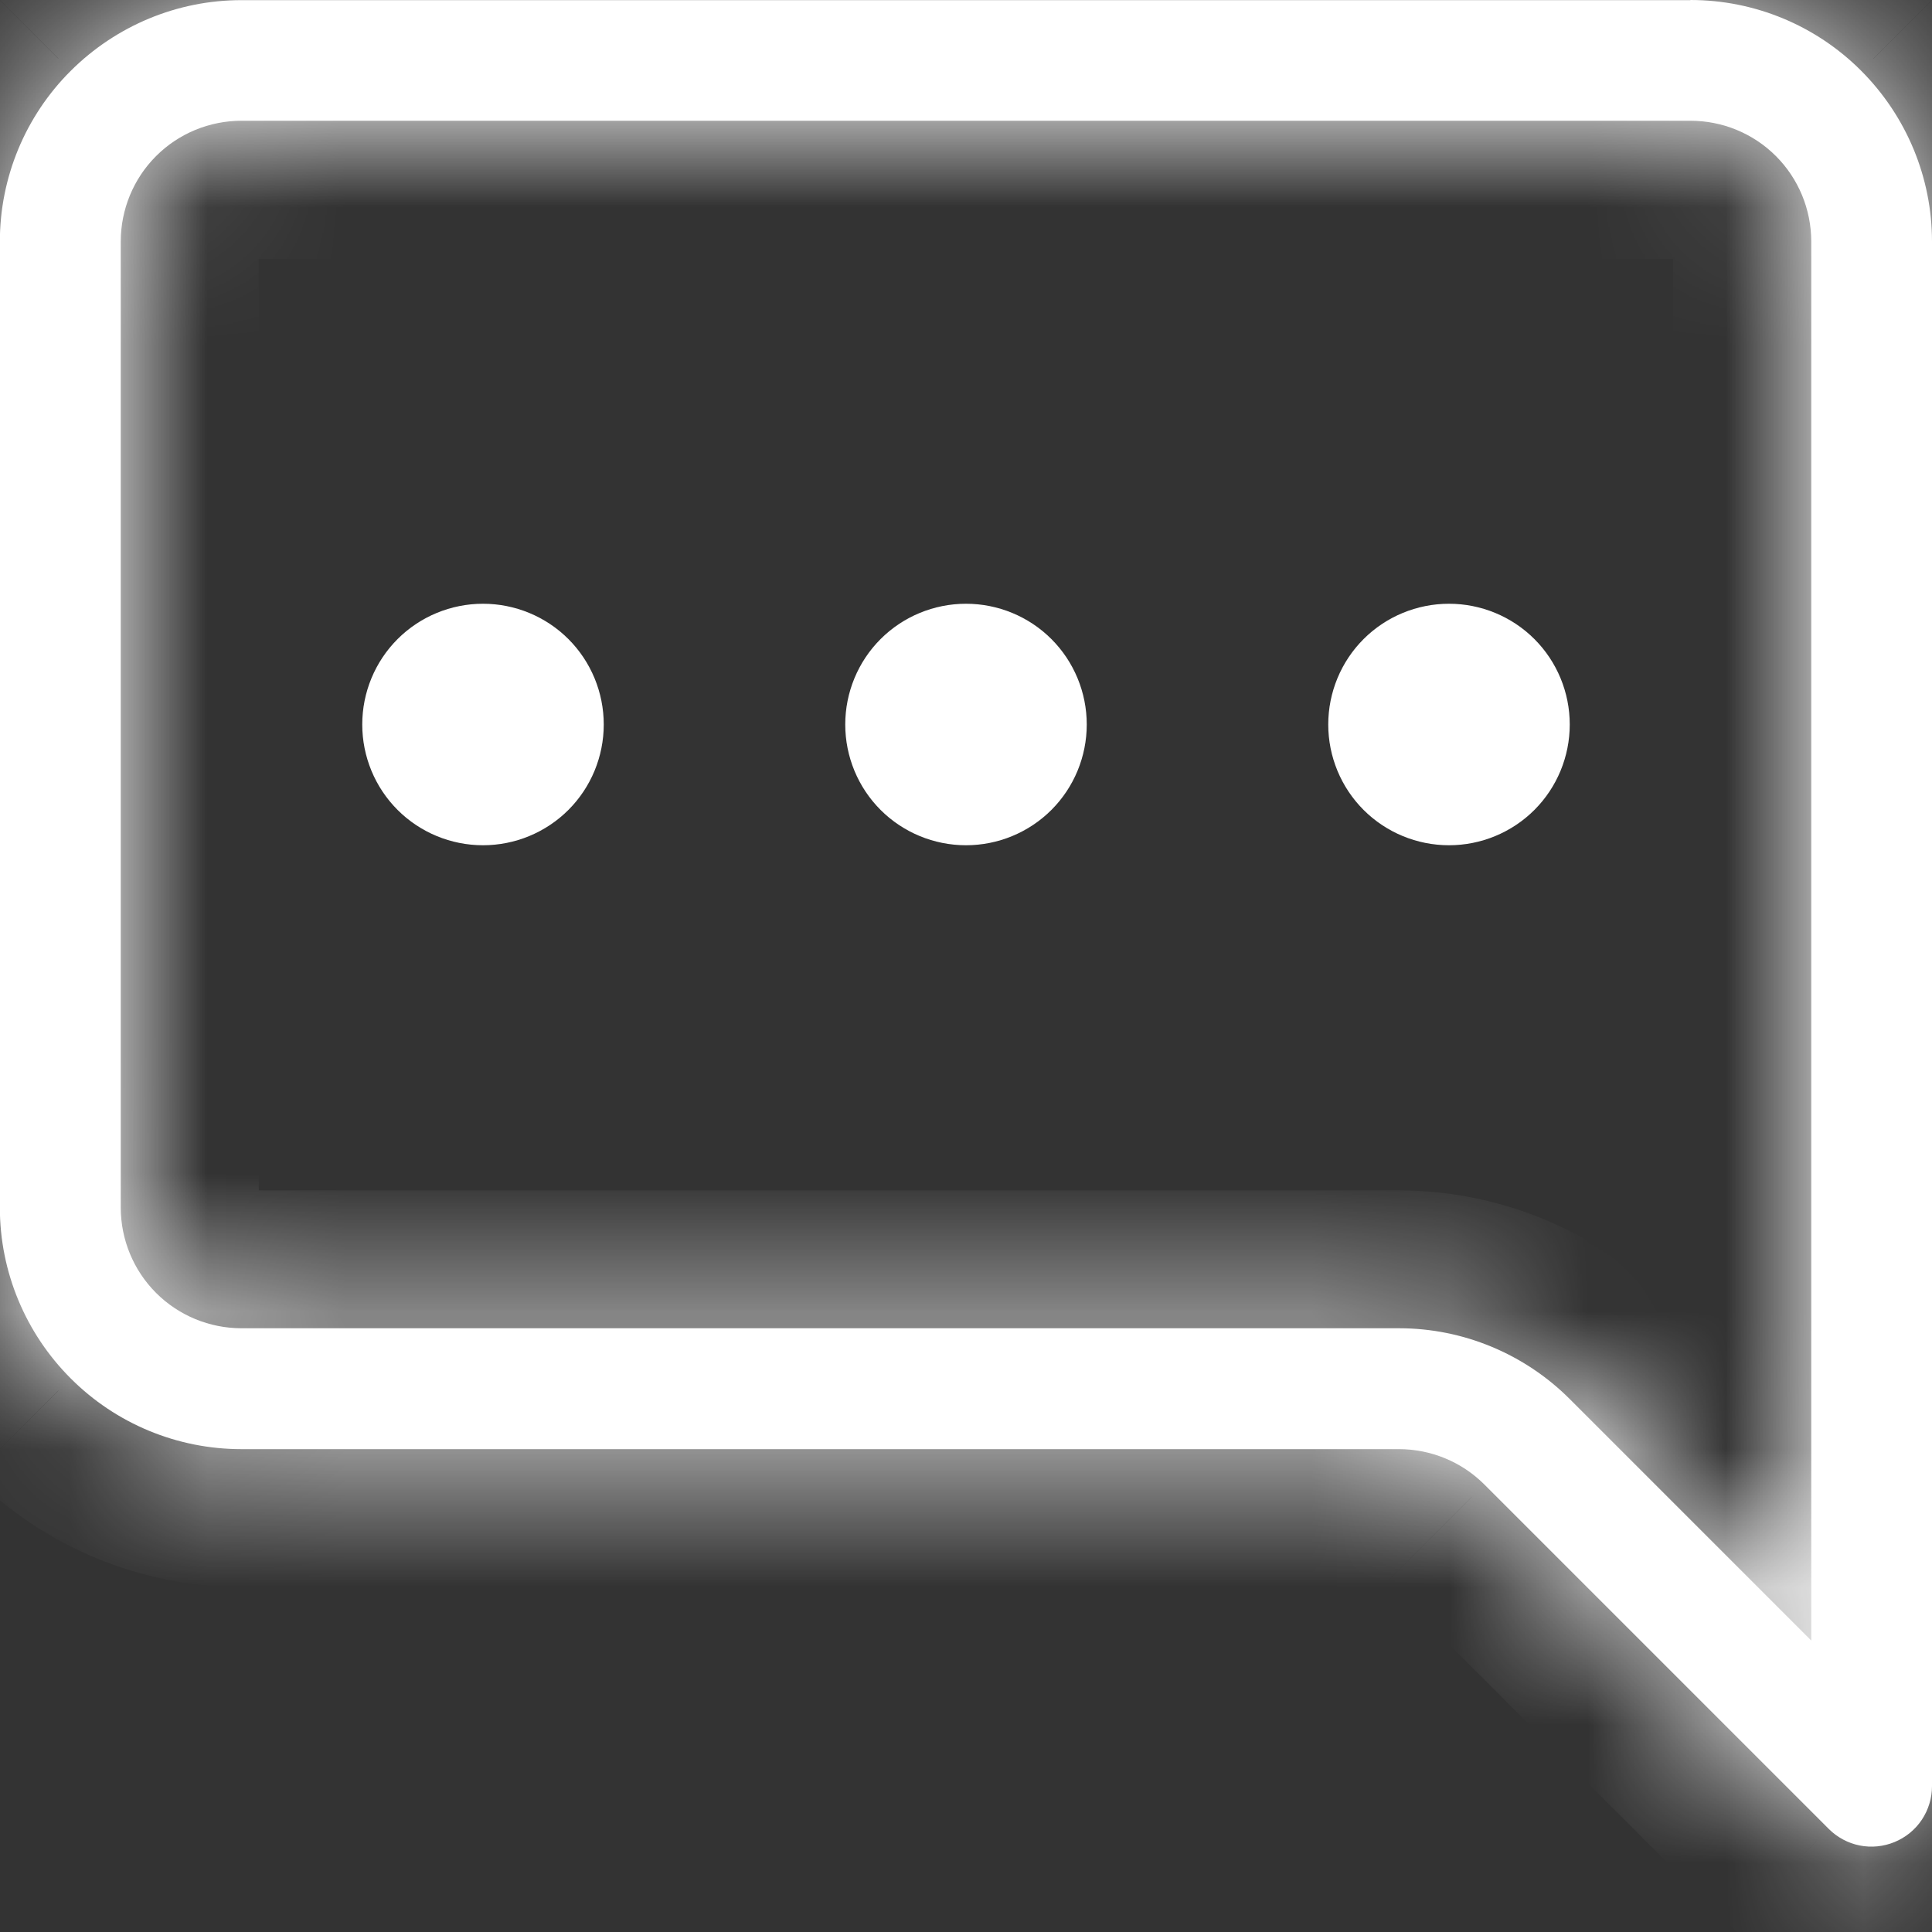
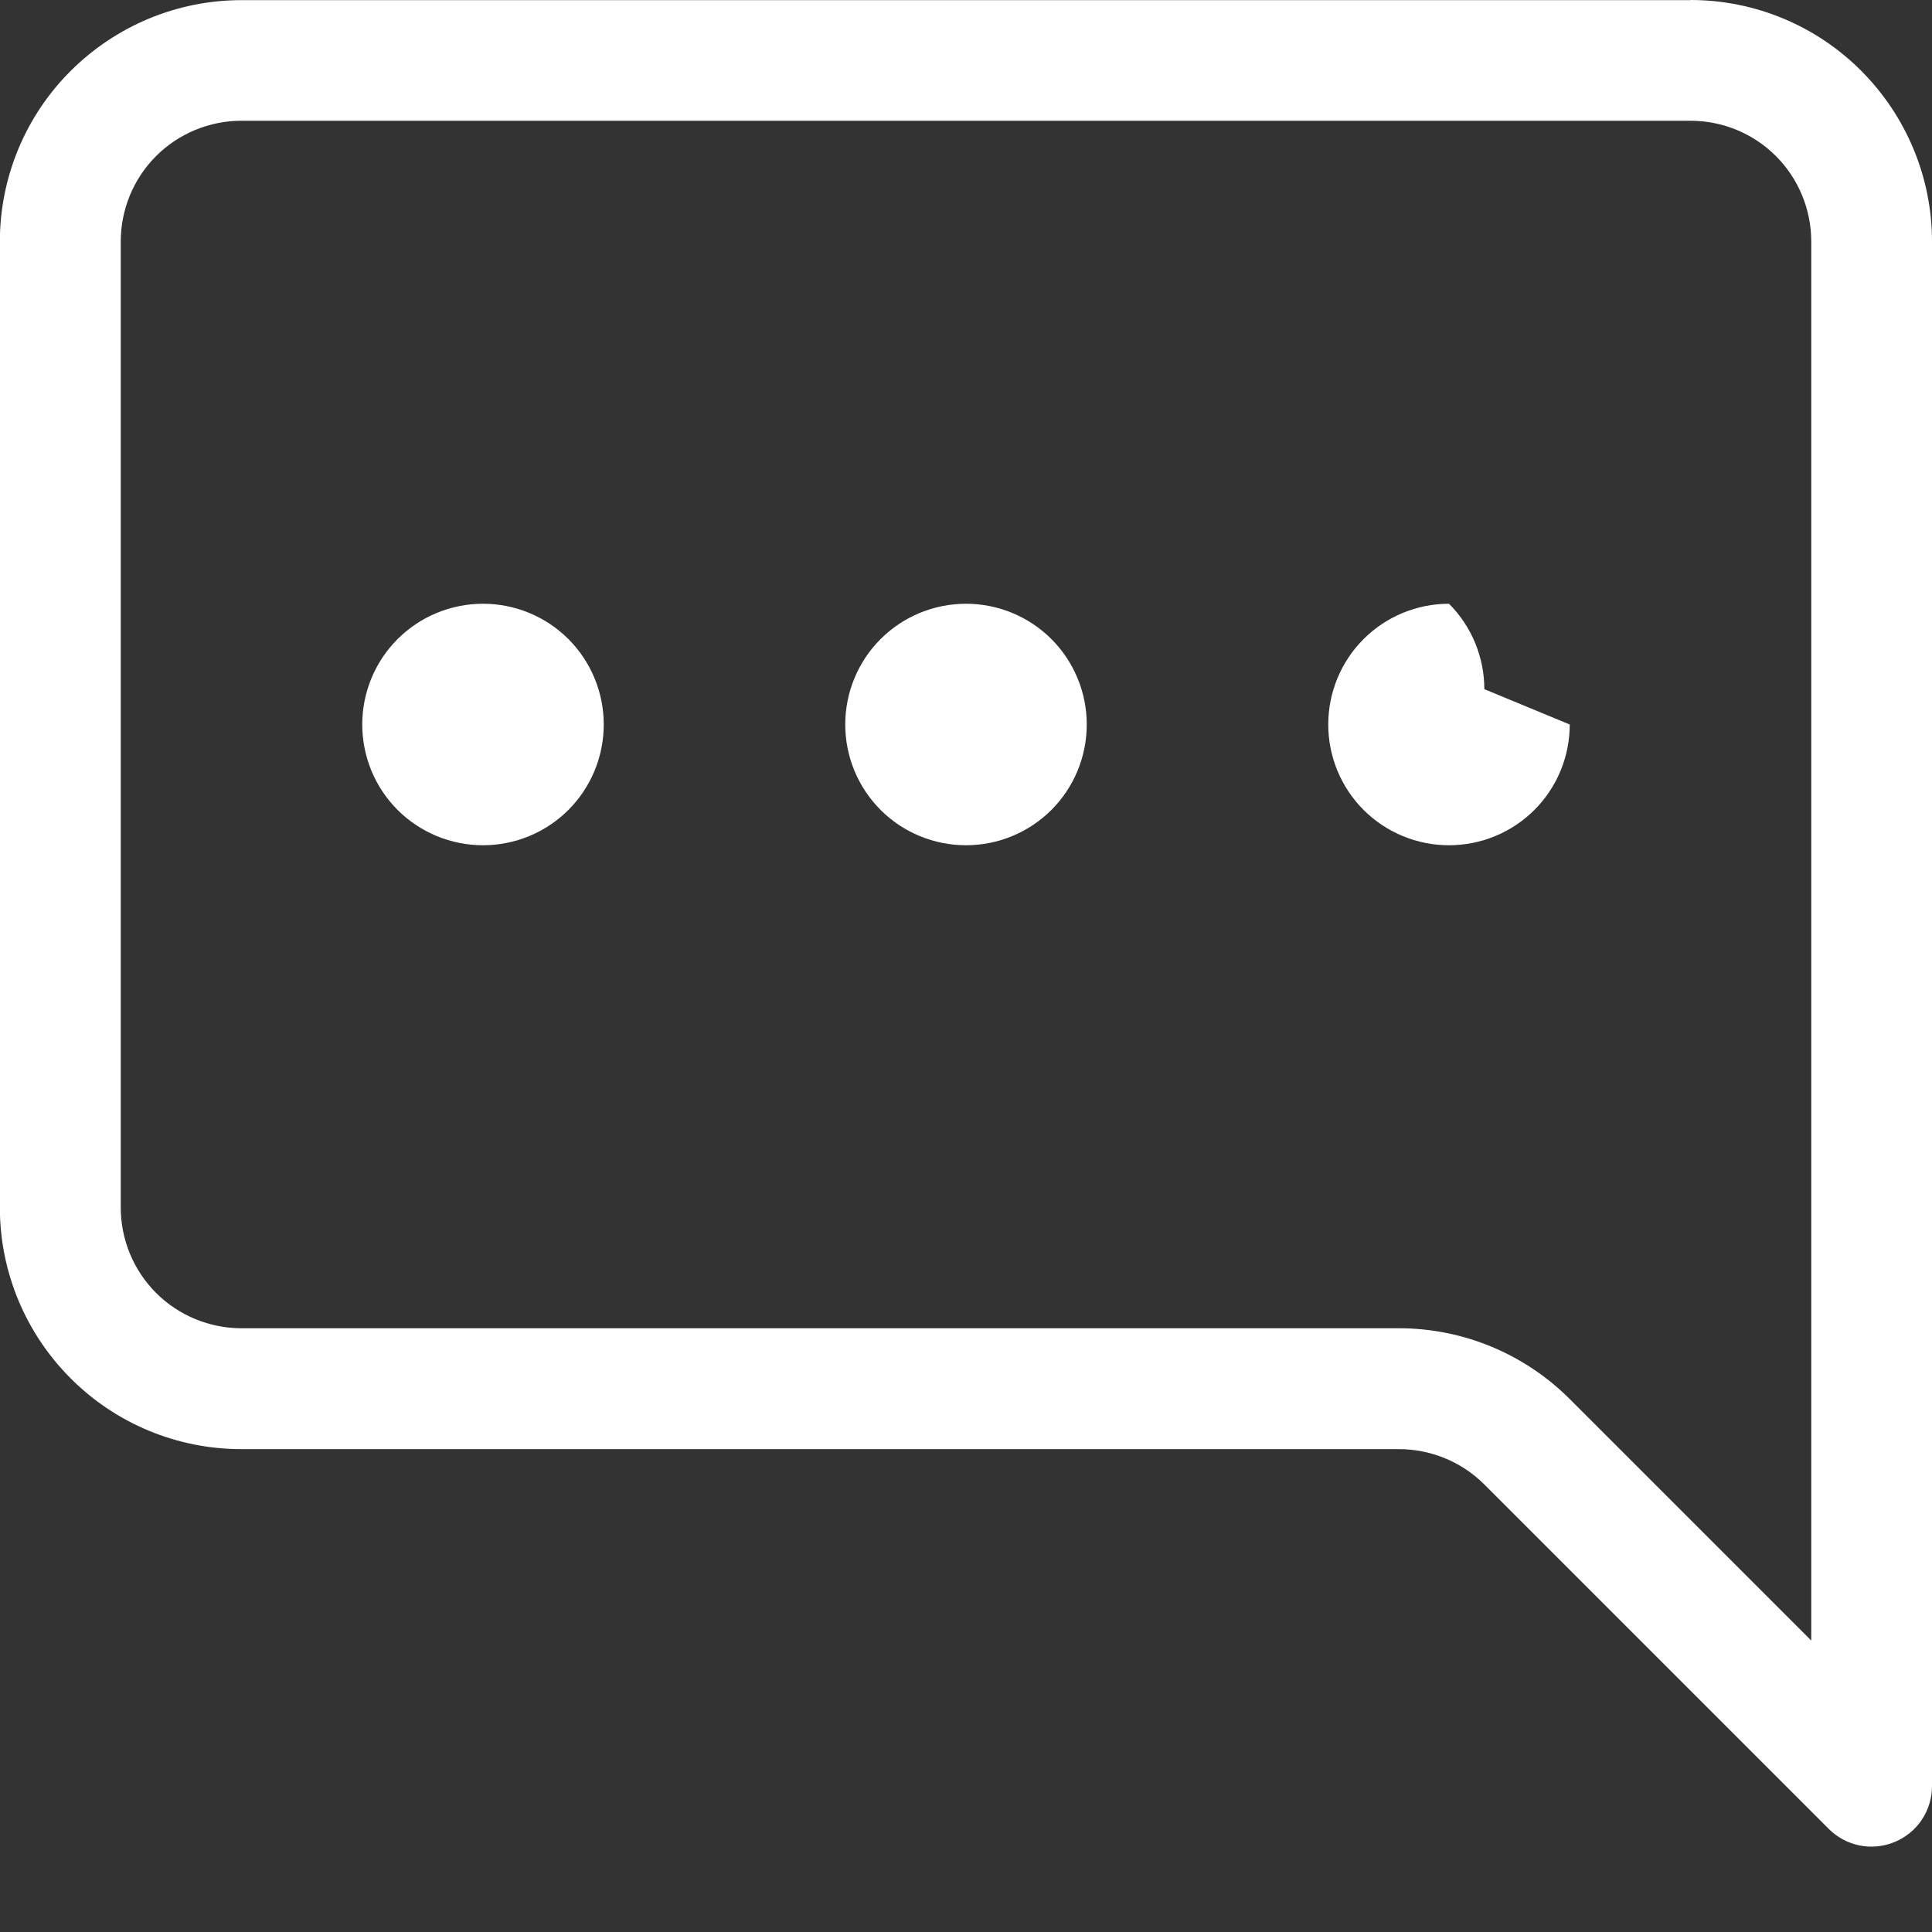
<svg xmlns="http://www.w3.org/2000/svg" fill="none" viewBox="0 0 14 14">
  <rect x="0" y="0" width="14" height="14" fill="#333333" stroke="none" />
  <g clip-path="url(#b)" fill="#fff">
    <mask id="a" fill="white">
      <path d="m1.75 0.875c-0.232 0-0.455 0.092-0.619 0.256-0.164 0.164-0.256 0.387-0.256 0.619v7c0 0.232 0.092 0.455 0.256 0.619 0.164 0.164 0.387 0.256 0.619 0.256h8.388c0.464 1e-4 0.909 0.185 1.237 0.513l1.75 1.75v-10.138c0-0.232-0.092-0.455-0.256-0.619-0.164-0.164-0.387-0.256-0.619-0.256h-10.5zm10.5-0.875c0.464 0 0.909 0.184 1.237 0.513s0.513 0.773 0.513 1.237v11.194c0 0.086-0.026 0.171-0.074 0.243-0.048 0.072-0.117 0.128-0.197 0.161s-0.168 0.042-0.253 0.025-0.163-0.059-0.224-0.12l-2.496-2.496c-0.164-0.164-0.387-0.256-0.619-0.256h-8.388c-0.464 0-0.909-0.184-1.237-0.513-0.328-0.328-0.513-0.773-0.513-1.237v-7c0-0.464 0.184-0.909 0.513-1.237s0.773-0.513 1.237-0.513h10.5z" />
    </mask>
    <path d="m1.75 0.875c-0.232 0-0.455 0.092-0.619 0.256-0.164 0.164-0.256 0.387-0.256 0.619v7c0 0.232 0.092 0.455 0.256 0.619 0.164 0.164 0.387 0.256 0.619 0.256h8.388c0.464 1e-4 0.909 0.185 1.237 0.513l1.75 1.75v-10.138c0-0.232-0.092-0.455-0.256-0.619-0.164-0.164-0.387-0.256-0.619-0.256h-10.5zm10.5-0.875c0.464 0 0.909 0.184 1.237 0.513s0.513 0.773 0.513 1.237v11.194c0 0.086-0.026 0.171-0.074 0.243-0.048 0.072-0.117 0.128-0.197 0.161s-0.168 0.042-0.253 0.025-0.163-0.059-0.224-0.12l-2.496-2.496c-0.164-0.164-0.387-0.256-0.619-0.256h-8.388c-0.464 0-0.909-0.184-1.237-0.513-0.328-0.328-0.513-0.773-0.513-1.237v-7c0-0.464 0.184-0.909 0.513-1.237s0.773-0.513 1.237-0.513h10.5z" />
-     <path d="m1.75 0.875v-1 1zm-0.875 0.875h-1 1zm0 7h-1 1zm9.263 0.875 2e-4 -1h-2e-4v1zm1.237 0.513-0.707 0.707 1e-4 1e-4 0.707-0.707zm1.75 1.75-0.707 0.707 1.707 1.707v-2.414h-1zm-0.875-11.013v-1 1zm1.75 12.069 1 2e-4v-2e-4h-1zm-0.747 0.309 0.708-0.706-9e-4 -9e-4 -0.707 0.707zm-2.496-2.496-0.707 0.707 1e-4 1e-4 0.707-0.707zm-0.619-0.256 2e-4 -1h-2e-4v1zm-10.138-1.75h-1 1zm0-7h-1 1zm1.75-1.75v-1 1zm0-0.125c-0.497 0-0.974 0.198-1.326 0.549l1.414 1.414c-0.023 0.023-0.055 0.037-0.088 0.037v-2zm-1.326 0.549c-0.352 0.352-0.549 0.829-0.549 1.326h2c0 0.033-0.013 0.065-0.037 0.088l-1.414-1.414zm-0.549 1.326v7h2v-7h-2zm0 7c0 0.497 0.198 0.974 0.549 1.326l1.414-1.414c0.023 0.023 0.037 0.055 0.037 0.088h-2zm0.549 1.326c0.352 0.352 0.829 0.549 1.326 0.549v-2c0.033 0 0.065 0.013 0.088 0.037l-1.414 1.414zm1.326 0.549h8.388v-2h-8.388v2zm8.387 0c0.199 0 0.39 0.079 0.53 0.22l1.414-1.414c-0.516-0.516-1.215-0.806-1.944-0.806l-5e-4 2zm0.53 0.22 1.75 1.75 1.414-1.414-1.75-1.75-1.414 1.414zm3.457 1.043v-10.138h-2v10.138h2zm0-10.138c0-0.497-0.198-0.974-0.549-1.326l-1.414 1.414c-0.023-0.023-0.037-0.055-0.037-0.088h2zm-0.549-1.326c-0.352-0.352-0.829-0.549-1.326-0.549v2c-0.033 0-0.065-0.013-0.088-0.037l1.414-1.414zm-1.326-0.549h-10.5v2h10.5v-2zm0 1.125c0.199 0 0.39 0.079 0.53 0.22l1.414-1.414c-0.516-0.516-1.215-0.805-1.944-0.805v2zm0.53 0.22c0.141 0.141 0.22 0.331 0.22 0.53h2c0-0.729-0.29-1.429-0.805-1.944l-1.414 1.414zm0.22 0.53v11.194h2v-11.194h-2zm0 11.194c0-0.111 0.033-0.22 0.095-0.313l1.663 1.112c0.158-0.236 0.242-0.514 0.243-0.799l-2-4e-4zm0.095-0.313c0.062-0.093 0.15-0.165 0.253-0.207l0.764 1.848c0.263-0.109 0.488-0.293 0.646-0.529l-1.663-1.112zm0.253-0.207c0.103-0.043 0.216-0.053 0.325-0.032l-0.392 1.961c0.279 0.056 0.568 0.028 0.831-0.081l-0.764-1.848zm0.325-0.032c0.109 0.022 0.209 0.075 0.288 0.154l-1.416 1.413c0.201 0.201 0.457 0.339 0.736 0.394l0.392-1.961zm0.287 0.153-2.496-2.496-1.414 1.414 2.496 2.496 1.414-1.414zm-2.496-2.496c-0.352-0.352-0.828-0.549-1.326-0.549l-5e-4 2c-0.033 0-0.065-0.013-0.088-0.037l1.414-1.414zm-1.326-0.549h-8.388v2h8.388v-2zm-8.388 0c-0.199 0-0.39-0.079-0.53-0.22l-1.414 1.414c0.516 0.516 1.215 0.805 1.944 0.805v-2zm-0.53-0.22c-0.141-0.141-0.22-0.331-0.22-0.53h-2c0 0.729 0.29 1.429 0.805 1.944l1.414-1.414zm-0.22-0.53v-7h-2v7h2zm0-7c0-0.199 0.079-0.39 0.22-0.53l-1.414-1.414c-0.516 0.516-0.805 1.215-0.805 1.944h2zm0.22-0.53c0.141-0.141 0.331-0.22 0.53-0.22v-2c-0.729 0-1.429 0.29-1.944 0.805l1.414 1.414zm0.53-0.22h10.5v-2h-10.5v2z" mask="url(#a)" />
-     <path d="m4.375 5.25c0 0.232-0.092 0.455-0.256 0.619-0.164 0.164-0.387 0.256-0.619 0.256s-0.455-0.092-0.619-0.256c-0.164-0.164-0.256-0.387-0.256-0.619s0.092-0.455 0.256-0.619c0.164-0.164 0.387-0.256 0.619-0.256s0.455 0.092 0.619 0.256c0.164 0.164 0.256 0.387 0.256 0.619zm3.5 0c0 0.232-0.092 0.455-0.256 0.619-0.164 0.164-0.387 0.256-0.619 0.256s-0.455-0.092-0.619-0.256c-0.164-0.164-0.256-0.387-0.256-0.619s0.092-0.455 0.256-0.619c0.164-0.164 0.387-0.256 0.619-0.256s0.455 0.092 0.619 0.256c0.164 0.164 0.256 0.387 0.256 0.619zm3.5 0c0 0.232-0.092 0.455-0.256 0.619-0.164 0.164-0.387 0.256-0.619 0.256s-0.455-0.092-0.619-0.256c-0.164-0.164-0.256-0.387-0.256-0.619s0.092-0.455 0.256-0.619c0.164-0.164 0.387-0.256 0.619-0.256s0.455 0.092 0.619 0.256c0.164 0.164 0.256 0.387 0.256 0.619z" />
+     <path d="m4.375 5.25c0 0.232-0.092 0.455-0.256 0.619-0.164 0.164-0.387 0.256-0.619 0.256s-0.455-0.092-0.619-0.256c-0.164-0.164-0.256-0.387-0.256-0.619s0.092-0.455 0.256-0.619c0.164-0.164 0.387-0.256 0.619-0.256s0.455 0.092 0.619 0.256c0.164 0.164 0.256 0.387 0.256 0.619zm3.5 0c0 0.232-0.092 0.455-0.256 0.619-0.164 0.164-0.387 0.256-0.619 0.256s-0.455-0.092-0.619-0.256c-0.164-0.164-0.256-0.387-0.256-0.619s0.092-0.455 0.256-0.619c0.164-0.164 0.387-0.256 0.619-0.256s0.455 0.092 0.619 0.256c0.164 0.164 0.256 0.387 0.256 0.619zm3.5 0c0 0.232-0.092 0.455-0.256 0.619-0.164 0.164-0.387 0.256-0.619 0.256s-0.455-0.092-0.619-0.256c-0.164-0.164-0.256-0.387-0.256-0.619s0.092-0.455 0.256-0.619c0.164-0.164 0.387-0.256 0.619-0.256c0.164 0.164 0.256 0.387 0.256 0.619z" />
  </g>
  <defs>
    <clipPath id="b">
      <rect width="14" height="14" fill="#fff" />
    </clipPath>
  </defs>
</svg>